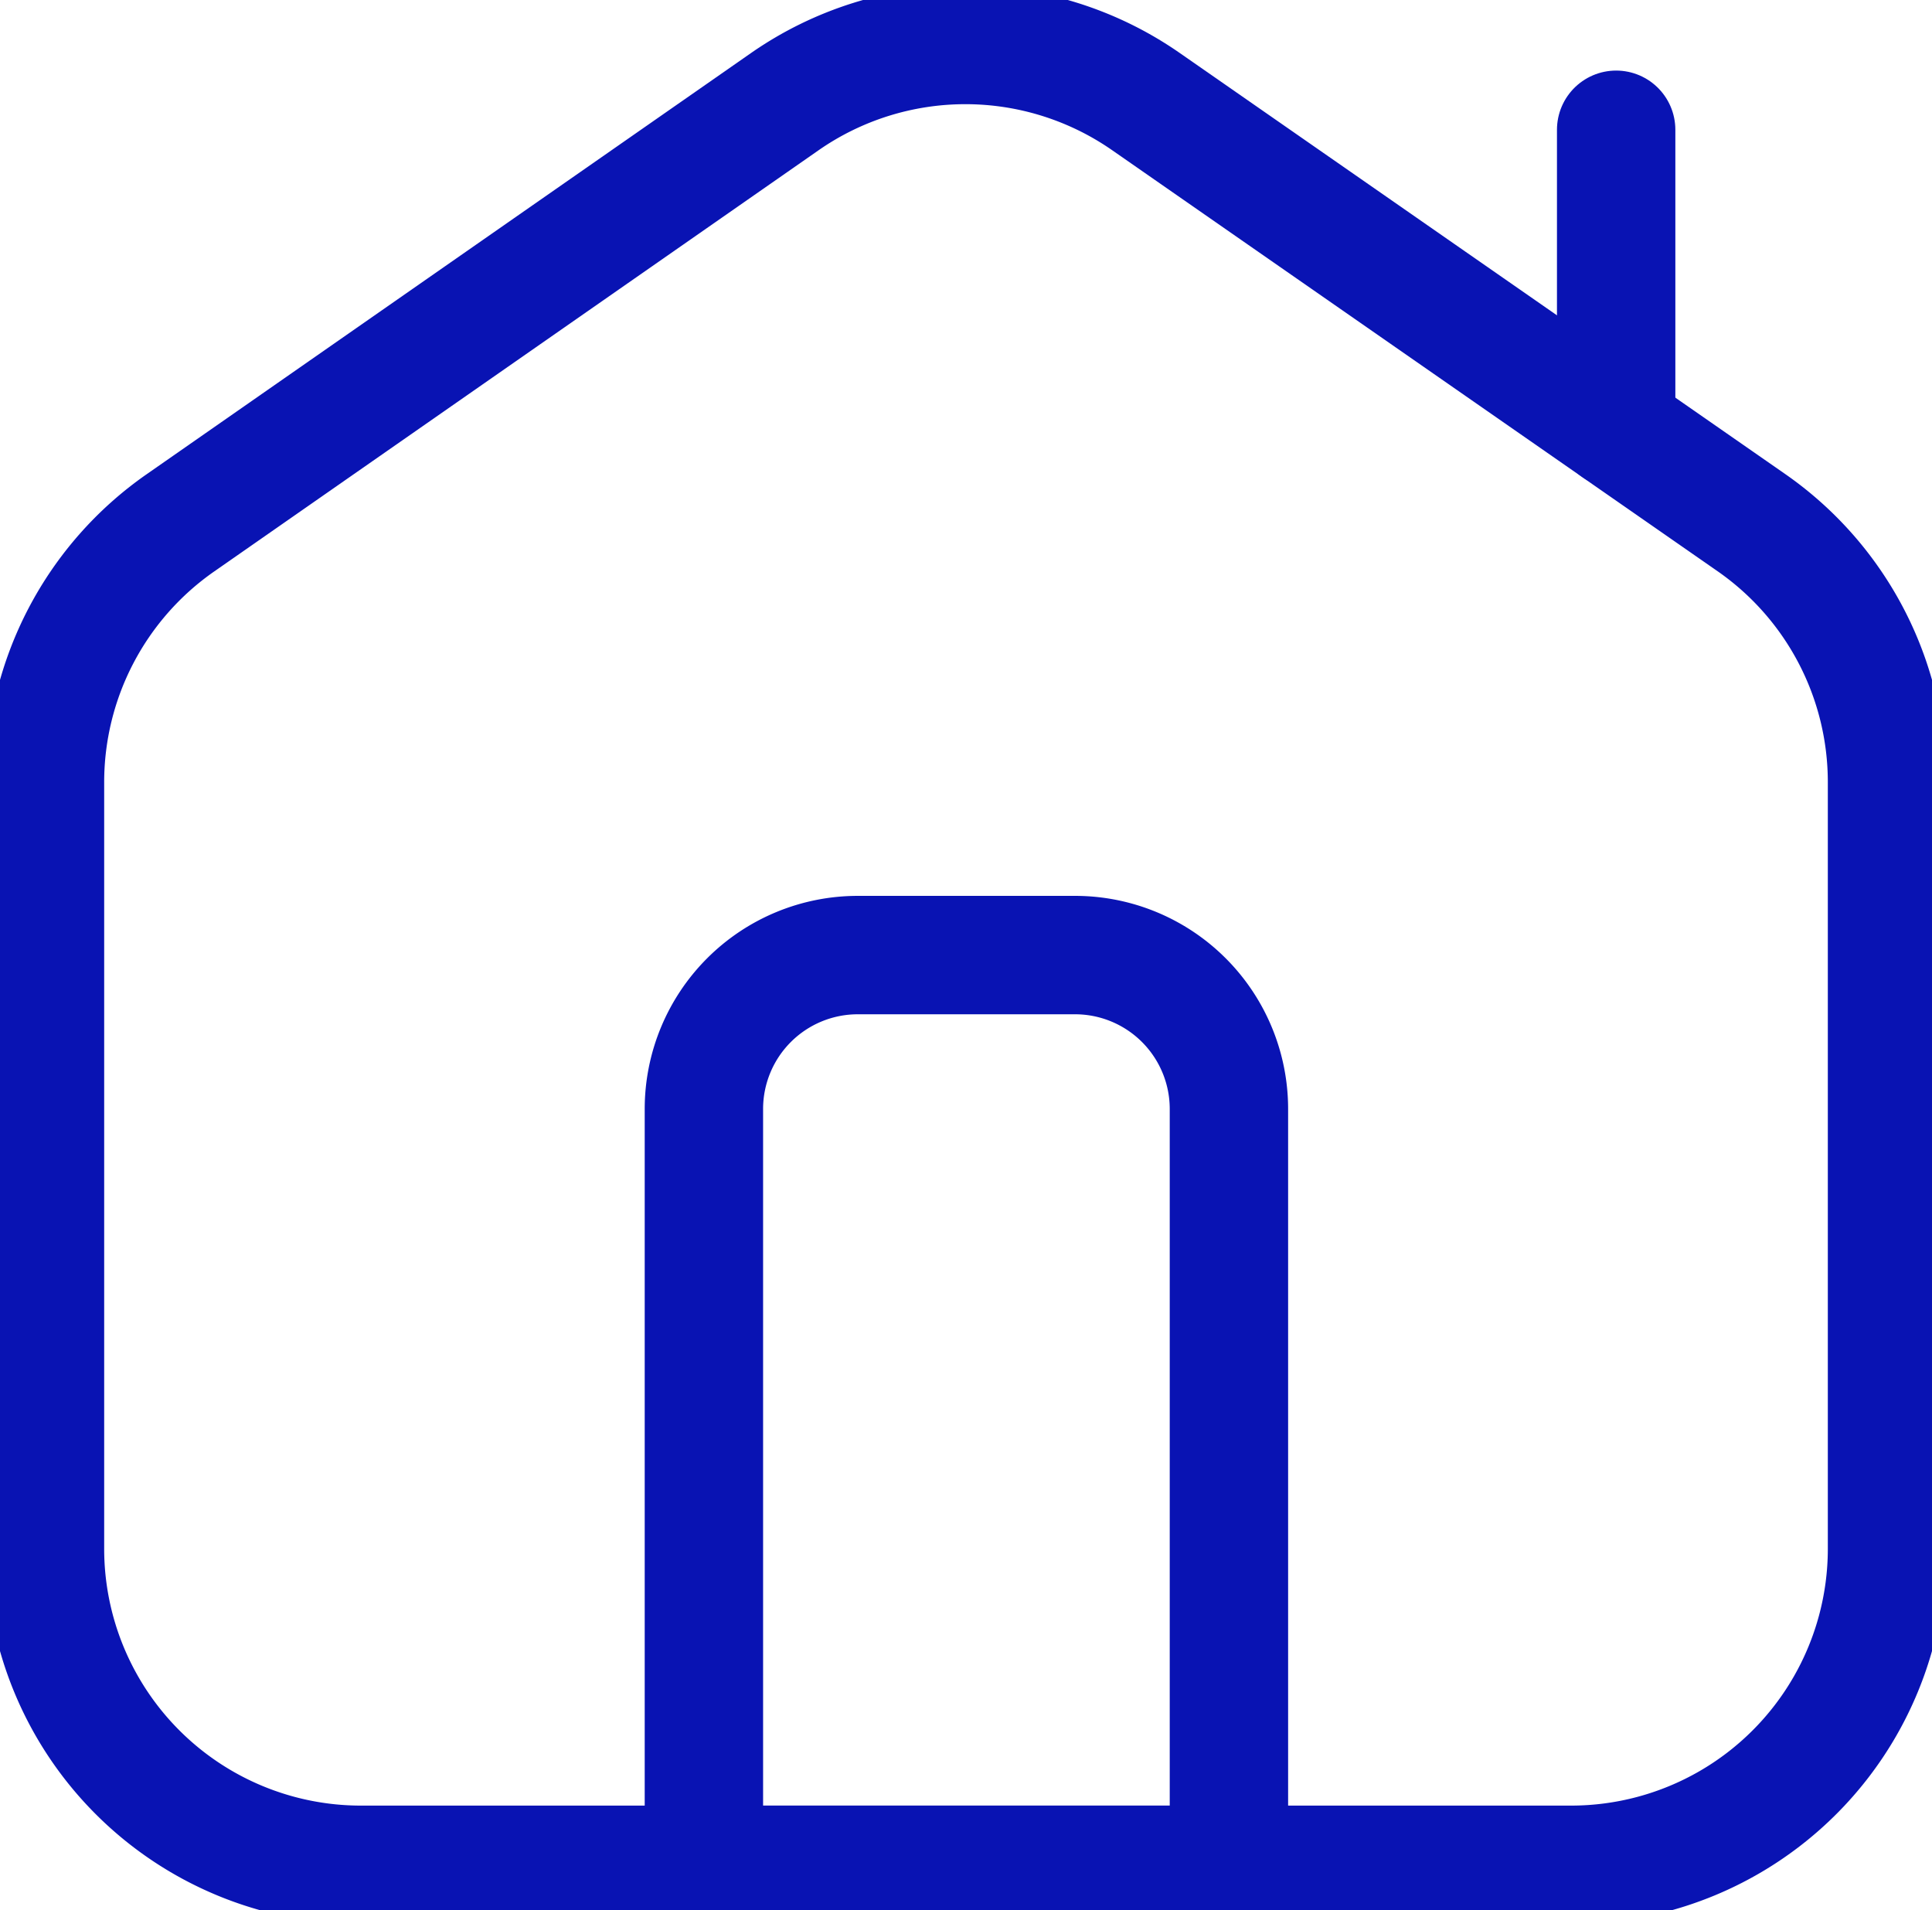
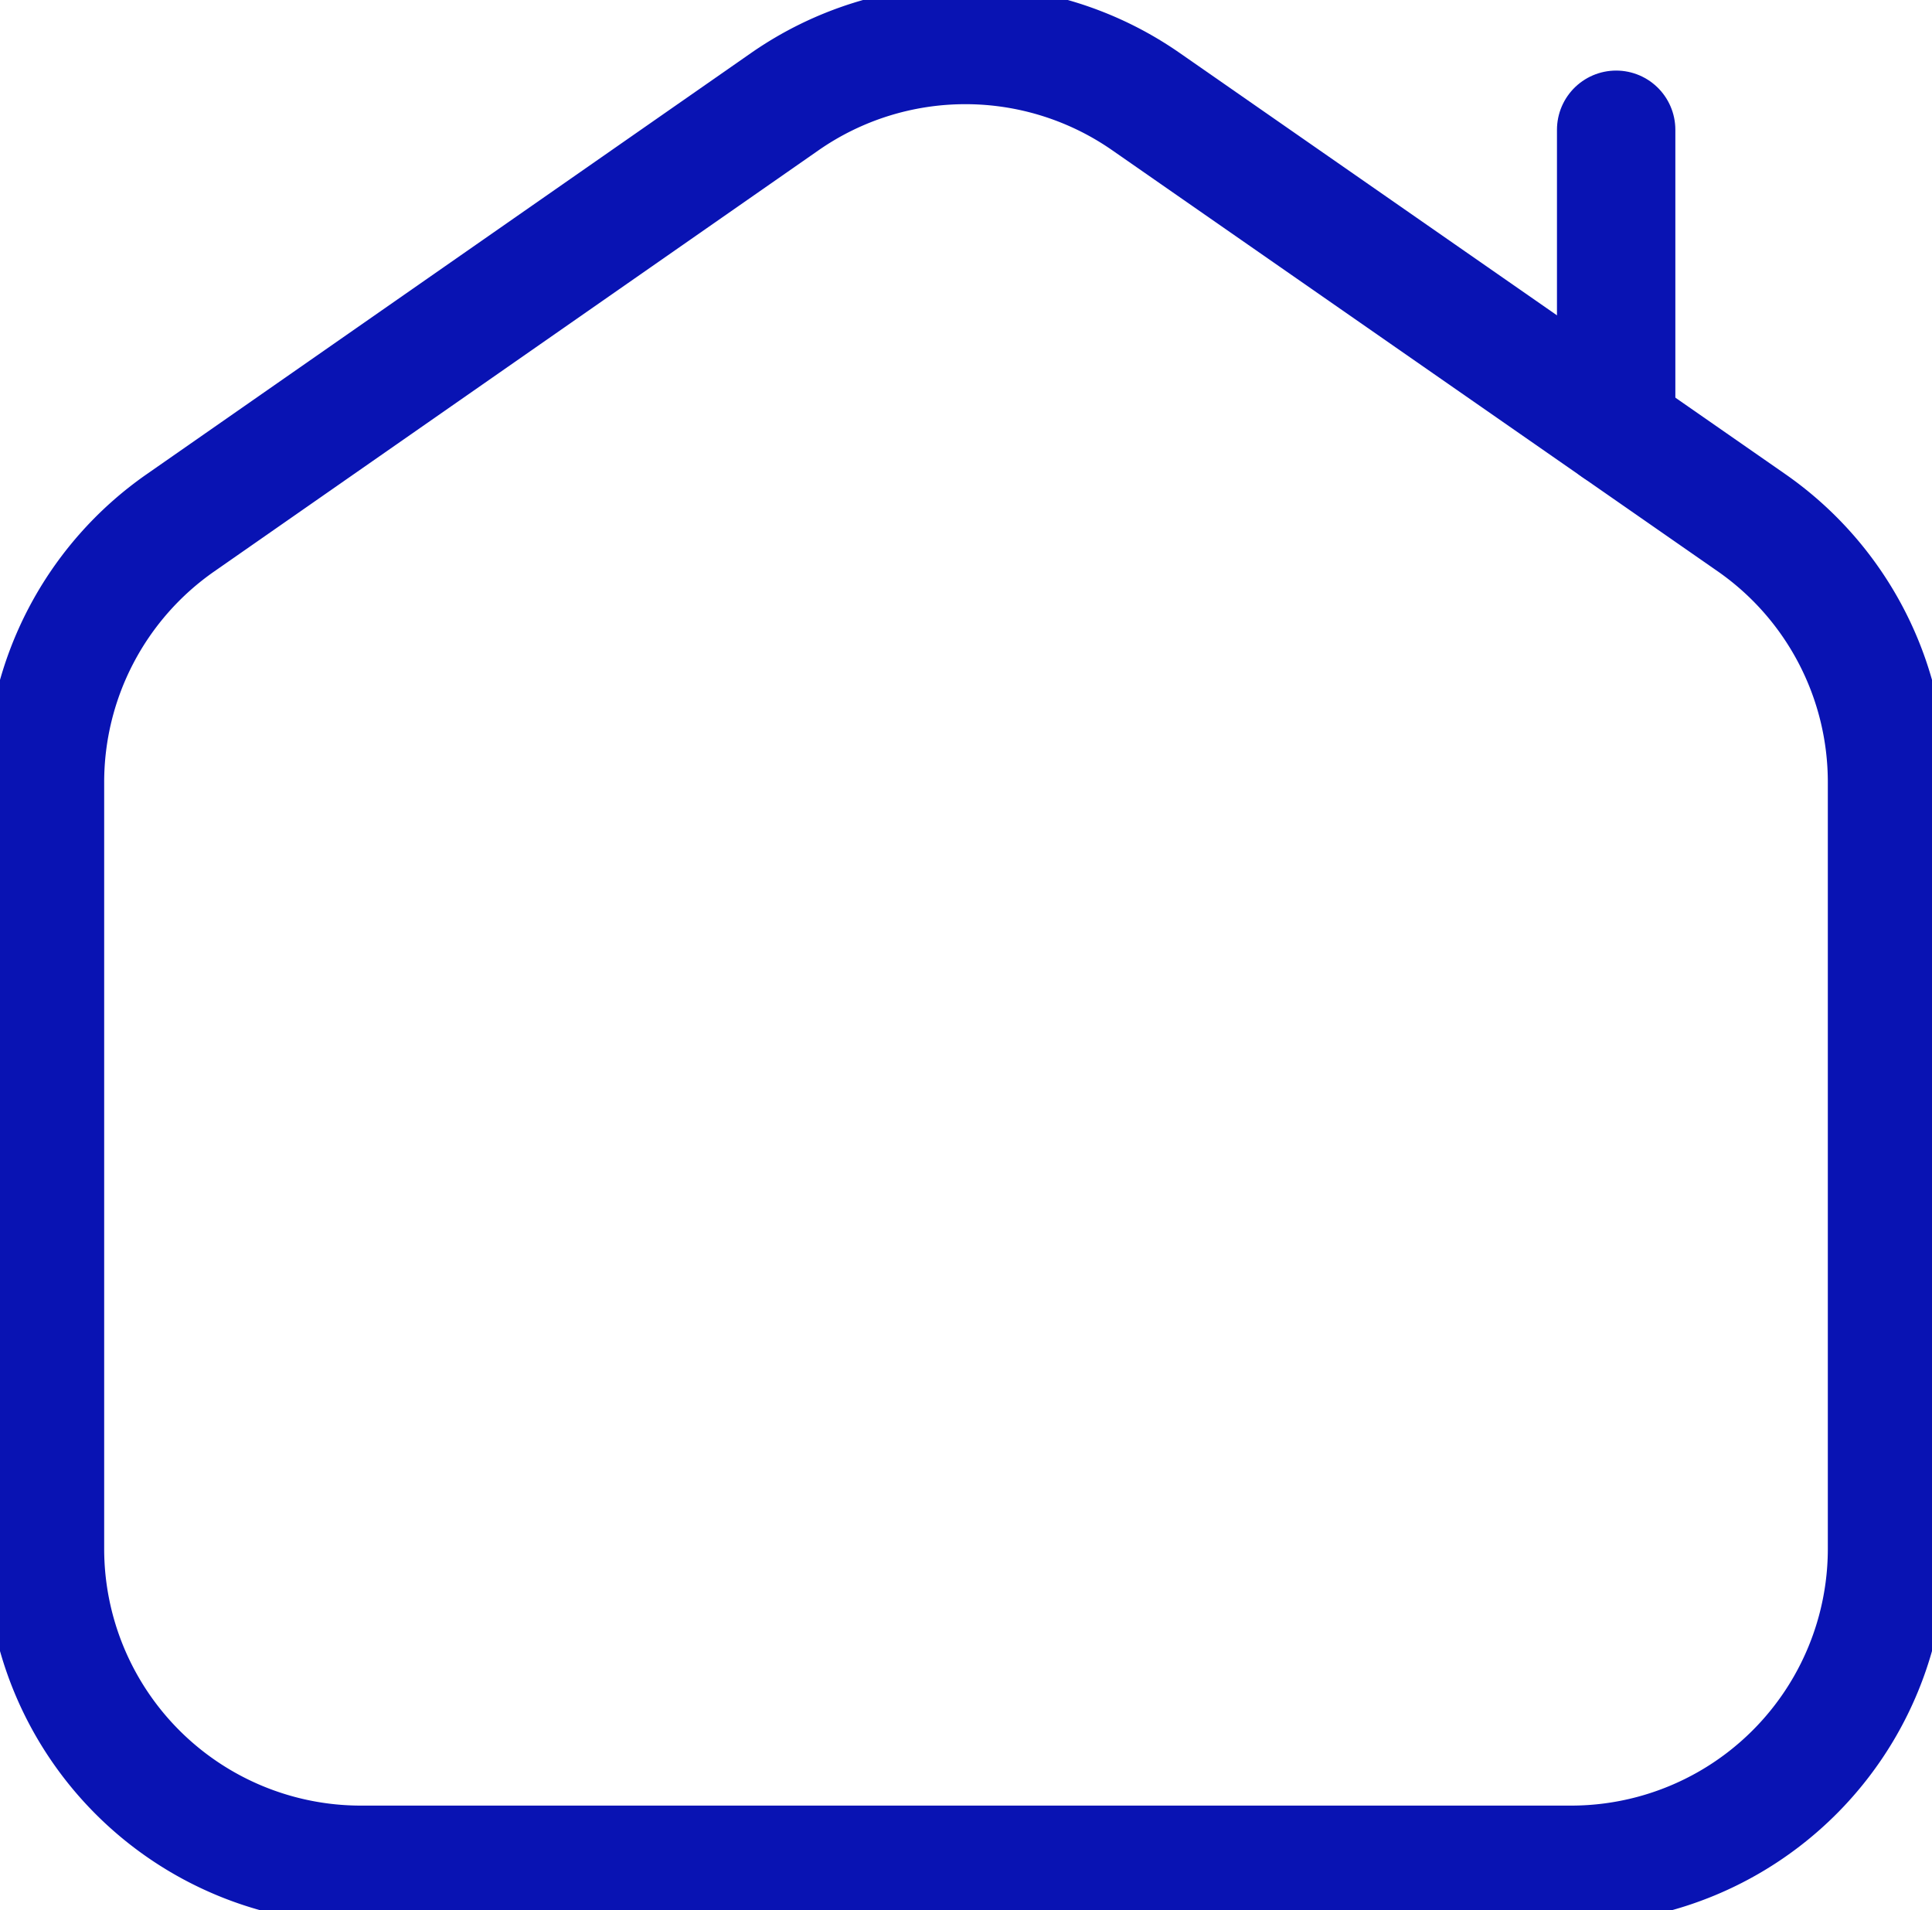
<svg xmlns="http://www.w3.org/2000/svg" data-name="Grupo 11262" width="16.32" height="16.132" viewBox="0 0 16.32 16.132">
  <defs>
    <clipPath id="ativphdeka">
      <path data-name="Rectángulo 3306" style="fill:none;stroke:#0913b3" d="M0 0h16.32v16.132H0z" />
    </clipPath>
  </defs>
  <g data-name="Grupo 6403" style="clip-path:url(#ativphdeka)">
    <path data-name="Trazado 10067" d="M14.916 4.535 9.8.978a2.671 2.671 0 0 0-3.05 0L1.645 4.535A2.669 2.669 0 0 0 .5 6.727V13.2a2.669 2.669 0 0 0 2.669 2.669H13.39a2.669 2.669 0 0 0 2.67-2.669V6.727a2.669 2.669 0 0 0-1.144-2.192z" transform="translate(-.12 -.12)" style="stroke-linecap:round;stroke-linejoin:round;fill:none;stroke:#0913b3" />
    <path data-name="Línea 1030" transform="translate(13.652 1.096)" style="stroke-linecap:round;stroke-linejoin:round;fill:none;stroke:#0913b3" d="M0 2.523V0" />
-     <path data-name="Trazado 10068" d="M10.946 10.606H9.117a1.3 1.3 0 0 0-1.3 1.3v6.383h4.435v-6.38a1.3 1.3 0 0 0-1.306-1.303z" transform="translate(-1.871 -2.54)" style="stroke-linecap:round;stroke-linejoin:round;fill:none;stroke:#0913b3" />
  </g>
</svg>